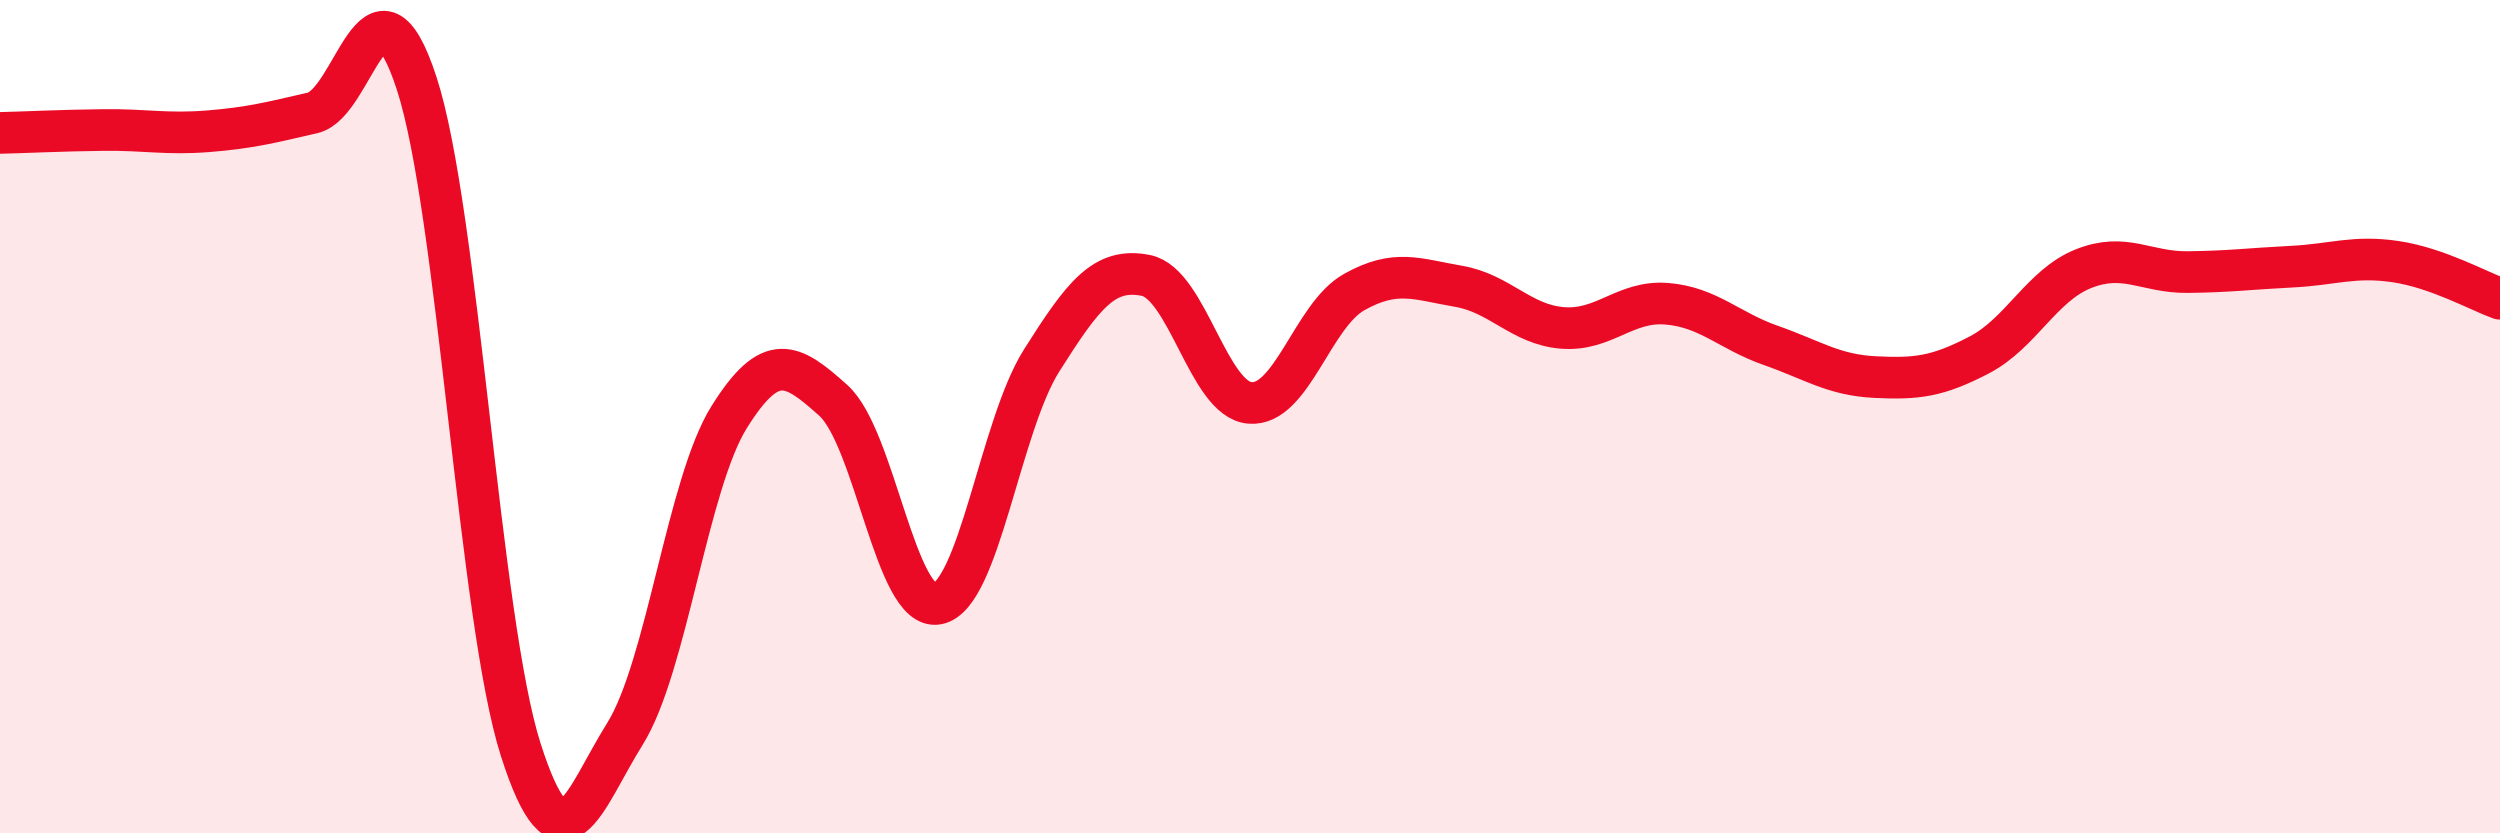
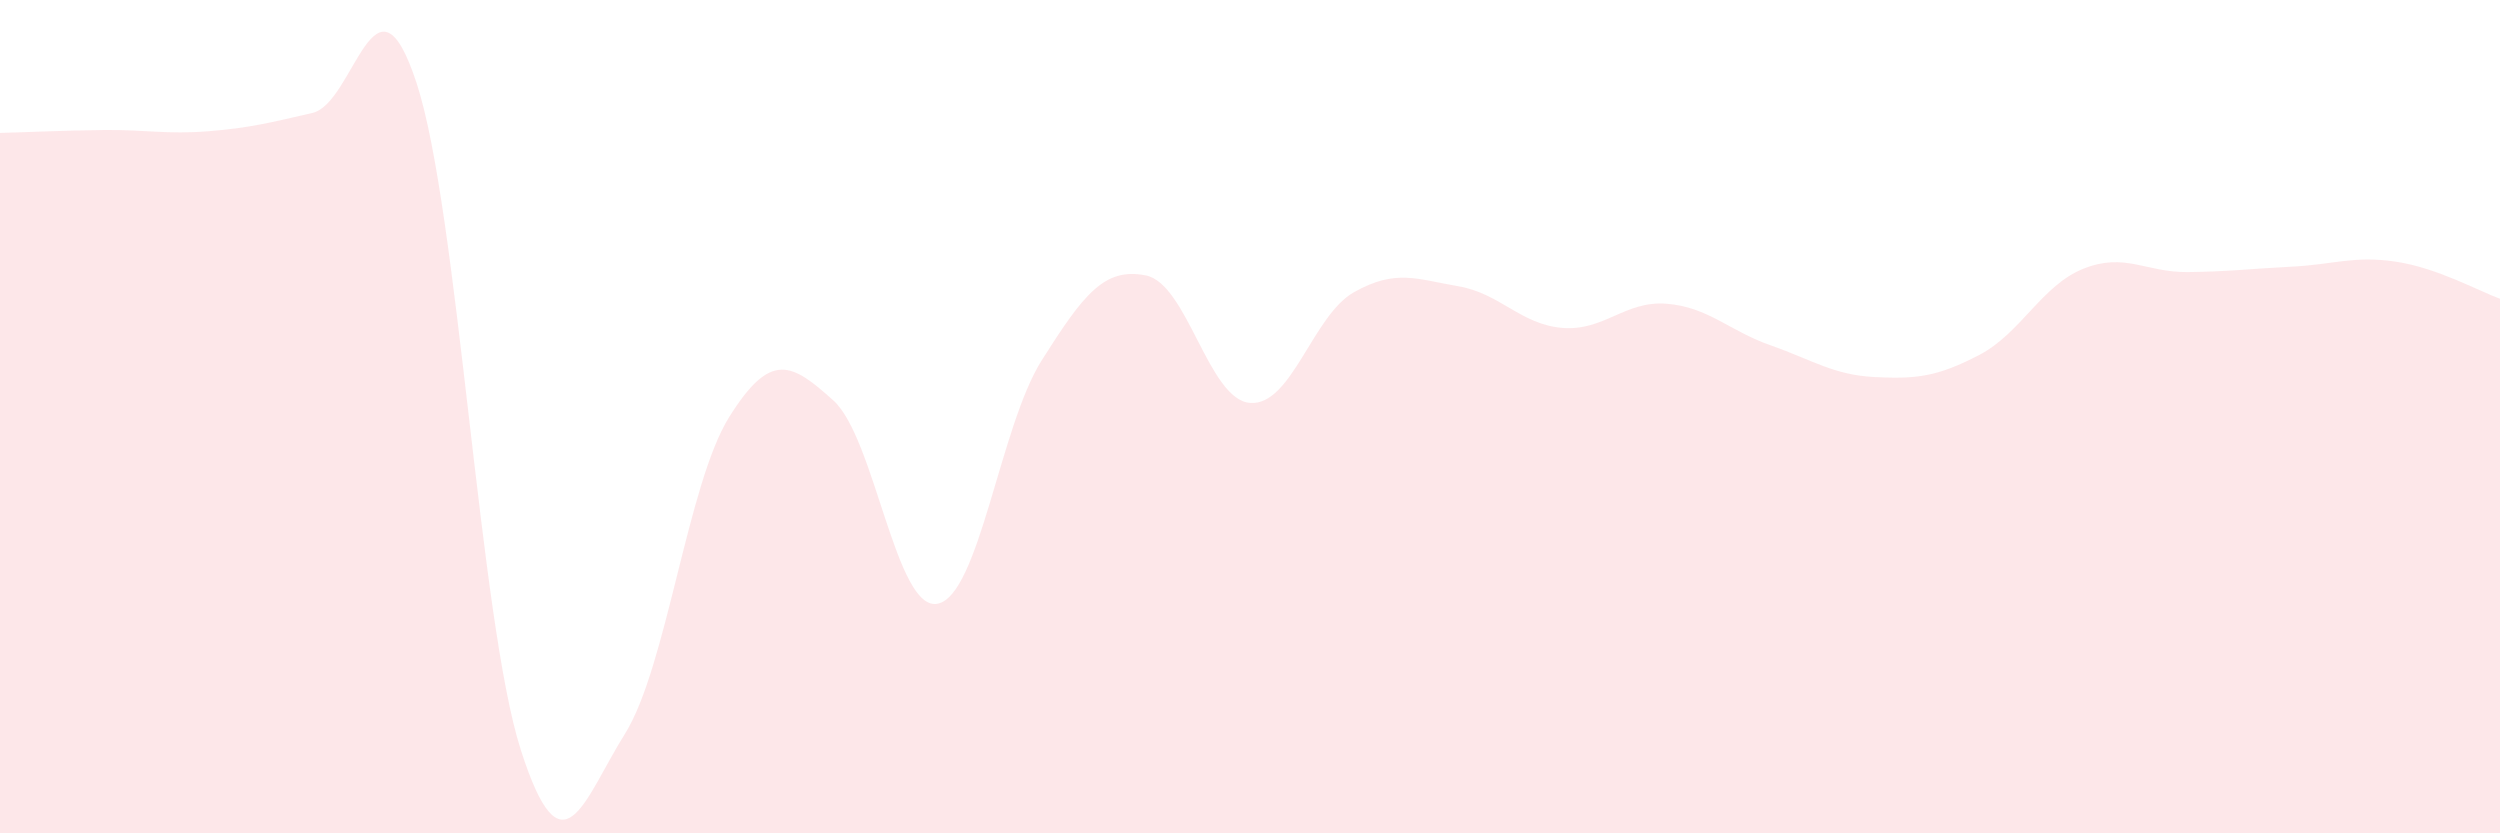
<svg xmlns="http://www.w3.org/2000/svg" width="60" height="20" viewBox="0 0 60 20">
  <path d="M 0,3.19 C 0.5,3.18 1.5,3.13 2.5,3.12 C 3.5,3.11 4,3.23 5,3.15 C 6,3.07 6.5,2.94 7.5,2.71 C 8.5,2.48 9,-1.06 10,2 C 11,5.06 11.5,14.88 12.5,18 C 13.5,21.12 14,19.21 15,17.61 C 16,16.01 16.5,11.61 17.5,10.01 C 18.5,8.41 19,8.71 20,9.61 C 21,10.51 21.5,14.68 22.5,14.49 C 23.5,14.3 24,10.23 25,8.65 C 26,7.07 26.5,6.41 27.5,6.61 C 28.5,6.81 29,9.59 30,9.67 C 31,9.75 31.5,7.57 32.5,7.01 C 33.5,6.45 34,6.7 35,6.87 C 36,7.04 36.5,7.79 37.5,7.87 C 38.5,7.95 39,7.21 40,7.29 C 41,7.37 41.5,7.94 42.5,8.29 C 43.5,8.64 44,9 45,9.05 C 46,9.1 46.5,9.04 47.5,8.52 C 48.5,8 49,6.85 50,6.45 C 51,6.05 51.5,6.54 52.5,6.53 C 53.5,6.52 54,6.45 55,6.4 C 56,6.35 56.5,6.13 57.5,6.28 C 58.5,6.43 59.5,6.99 60,7.17L60 20L0 20Z" fill="#EB0A25" opacity="0.1" stroke-linecap="round" stroke-linejoin="round" />
-   <path d="M 0,3.19 C 0.5,3.18 1.5,3.13 2.5,3.12 C 3.5,3.11 4,3.23 5,3.15 C 6,3.07 6.5,2.94 7.5,2.71 C 8.5,2.48 9,-1.06 10,2 C 11,5.06 11.5,14.88 12.5,18 C 13.5,21.12 14,19.21 15,17.61 C 16,16.01 16.5,11.61 17.5,10.01 C 18.5,8.41 19,8.71 20,9.61 C 21,10.51 21.5,14.68 22.5,14.49 C 23.5,14.3 24,10.23 25,8.65 C 26,7.07 26.5,6.41 27.5,6.61 C 28.5,6.81 29,9.59 30,9.67 C 31,9.75 31.5,7.57 32.5,7.01 C 33.5,6.45 34,6.7 35,6.87 C 36,7.04 36.5,7.79 37.5,7.87 C 38.5,7.95 39,7.21 40,7.29 C 41,7.37 41.5,7.94 42.5,8.29 C 43.5,8.64 44,9 45,9.05 C 46,9.1 46.5,9.04 47.5,8.52 C 48.5,8 49,6.85 50,6.45 C 51,6.05 51.5,6.54 52.5,6.53 C 53.5,6.52 54,6.45 55,6.4 C 56,6.35 56.5,6.13 57.5,6.28 C 58.5,6.43 59.5,6.99 60,7.17" stroke="#EB0A25" stroke-width="1" fill="none" stroke-linecap="round" stroke-linejoin="round" />
</svg>